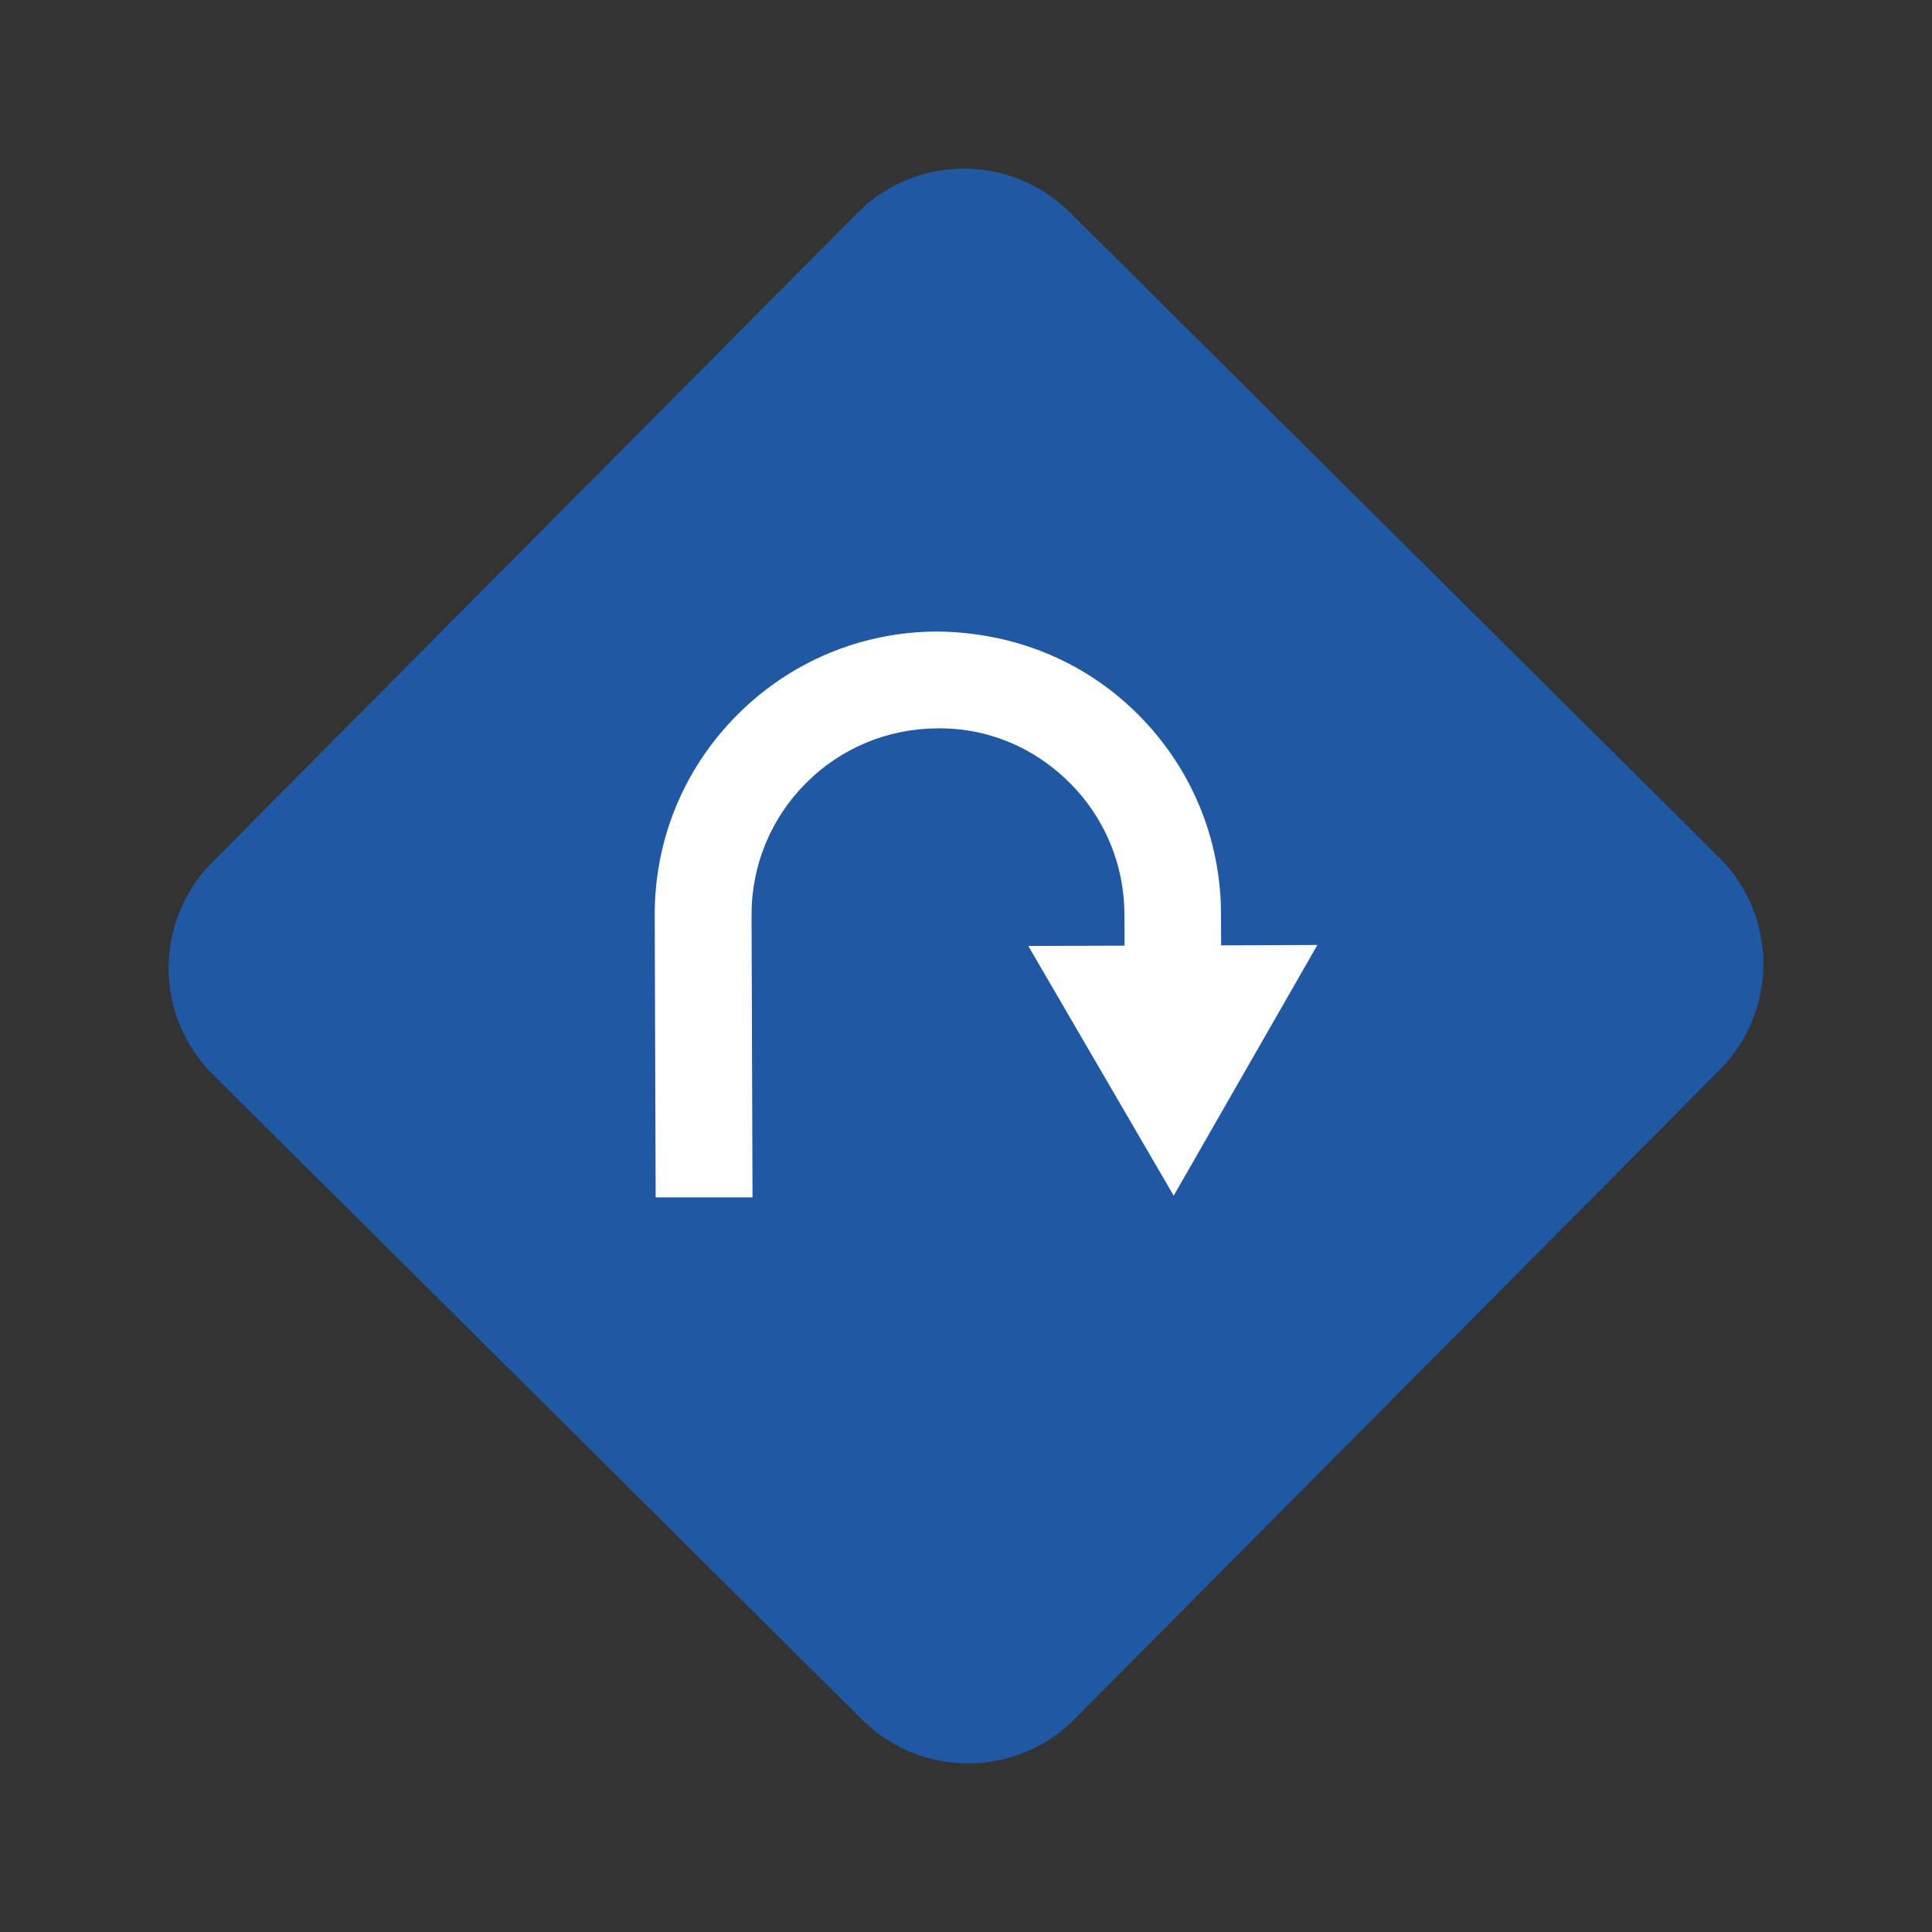
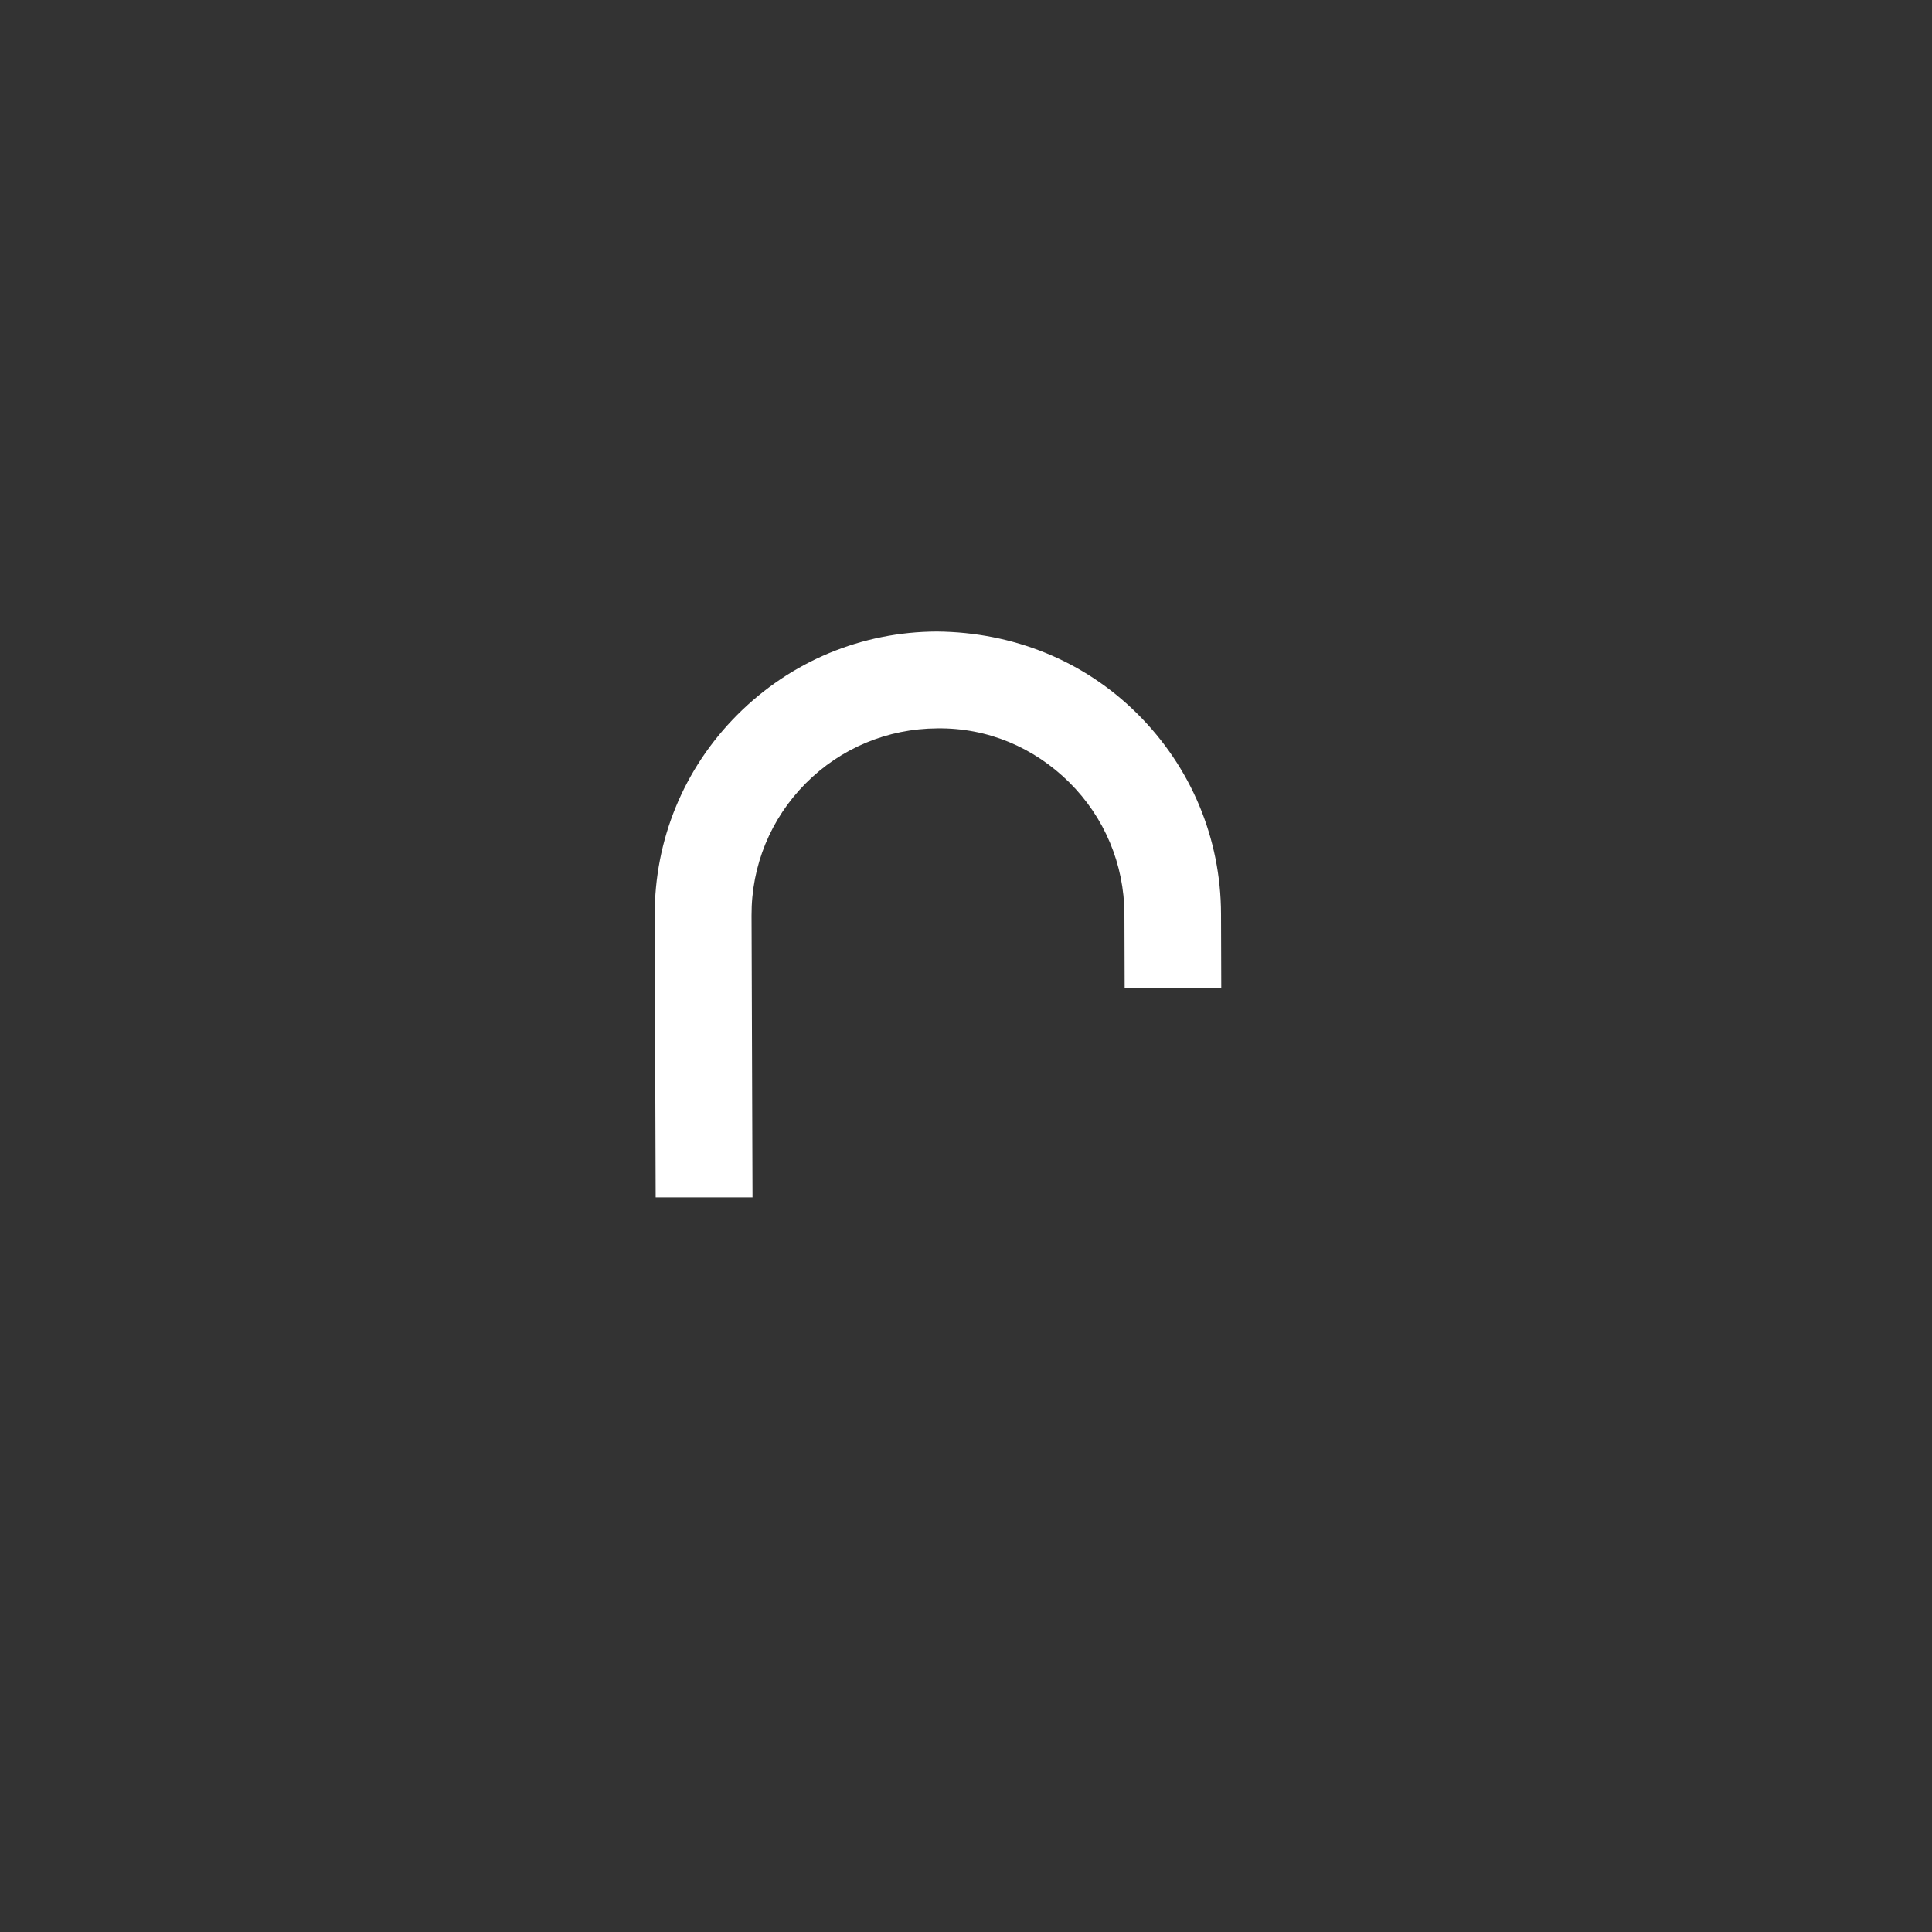
<svg xmlns="http://www.w3.org/2000/svg" id="Слой_1" x="0px" y="0px" viewBox="0 0 80 80" style="enable-background:new 0 0 80 80;" xml:space="preserve">
  <rect x="0" y="0" width="80" height="80" fill="#333333" stroke="none" />
  <style type="text/css"> .st0{fill:#2058A3;} .st1{fill:#FFFFFF;} </style>
  <g>
    <g>
-       <path class="st0" d="M71.21,44.3L44.5,71.18c-2.42,2.44-6.36,2.45-8.8,0.03L8.82,44.5c-2.44-2.42-2.45-6.36-0.03-8.8L35.5,8.82 c2.42-2.44,6.36-2.45,8.8-0.03L71.18,35.5C73.62,37.92,73.63,41.86,71.21,44.3z" />
-     </g>
+       </g>
    <g>
      <g>
        <path class="st1" d="M27.15,49.58l-0.04-11.67c-0.01-3.13,1.2-6.08,3.41-8.3c2.21-2.22,5.15-3.45,8.28-3.46 c3.15,0.03,6.08,1.2,8.3,3.41c2.22,2.21,3.45,5.15,3.46,8.28l0.01,3.06l-4,0.01l-0.01-3.06c-0.01-2.06-0.82-4-2.28-5.45 c-1.46-1.45-3.39-2.27-5.47-2.24c-2.06,0.01-4,0.82-5.45,2.28s-2.25,3.41-2.24,5.47l0.04,11.67L27.15,49.58z" />
      </g>
      <g>
        <g>
-           <polygon class="st1" points="42.58,39.17 48.6,49.51 54.55,39.13 " />
-         </g>
+           </g>
      </g>
    </g>
  </g>
</svg>